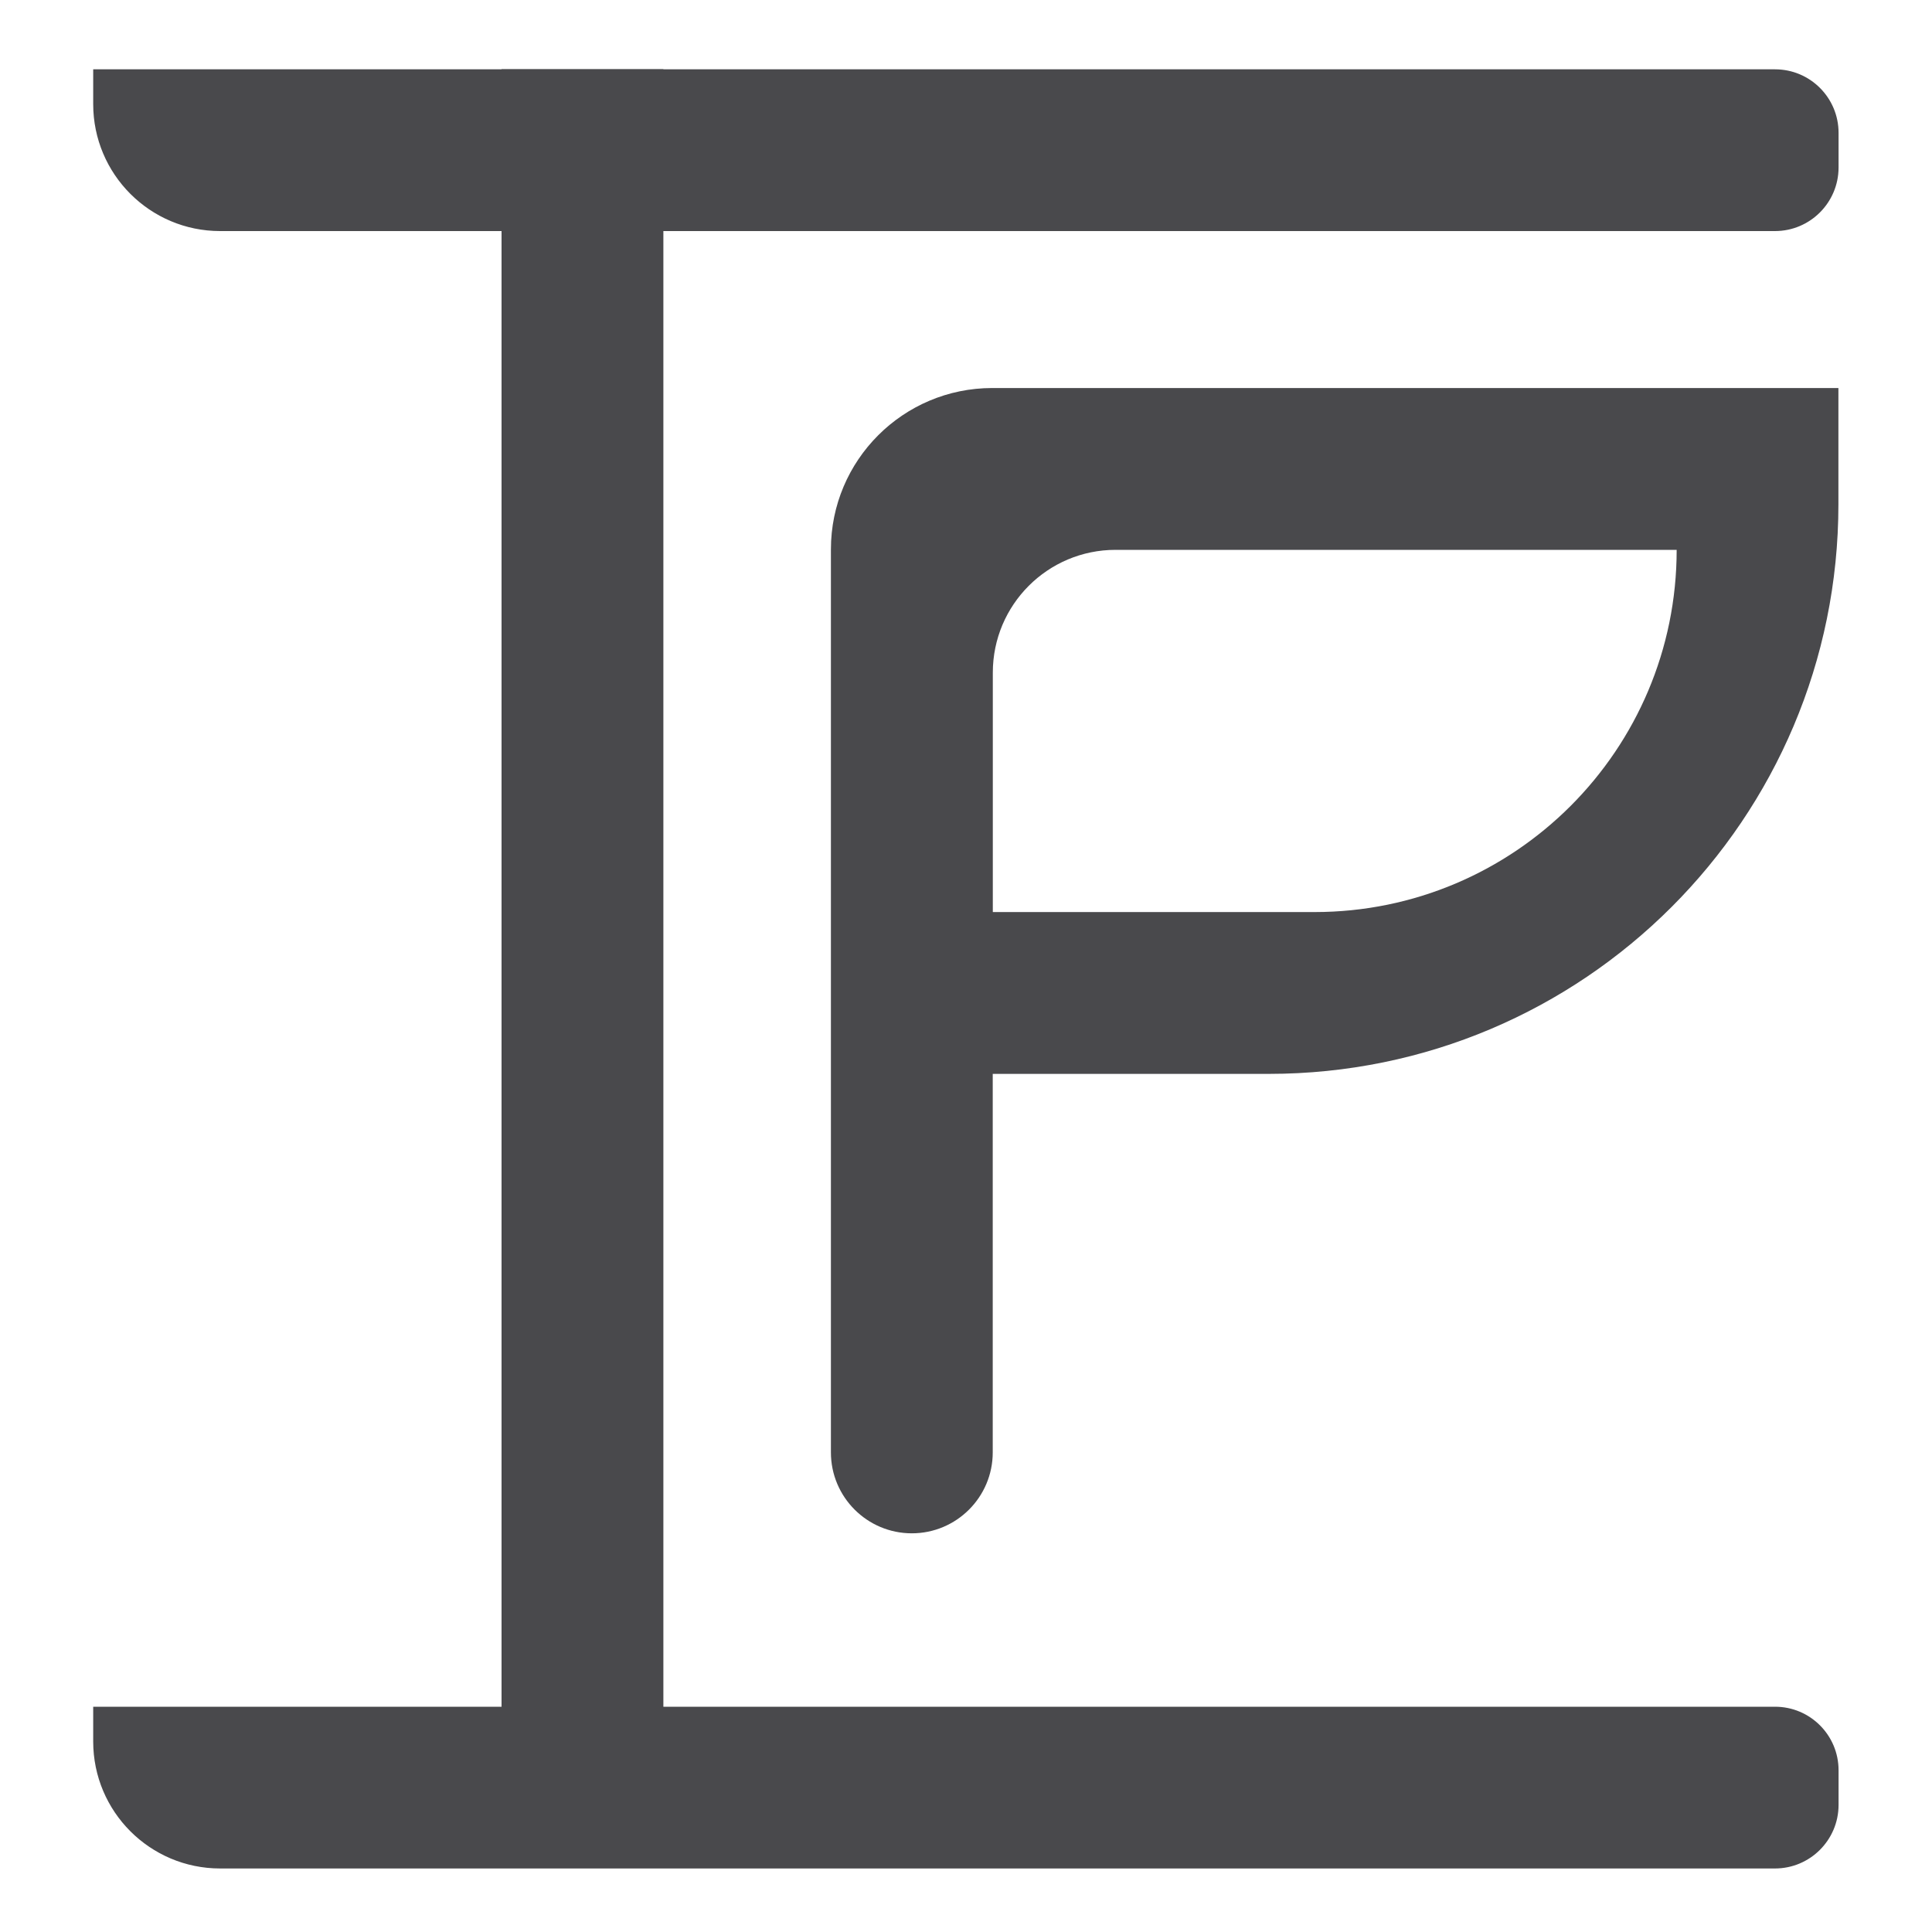
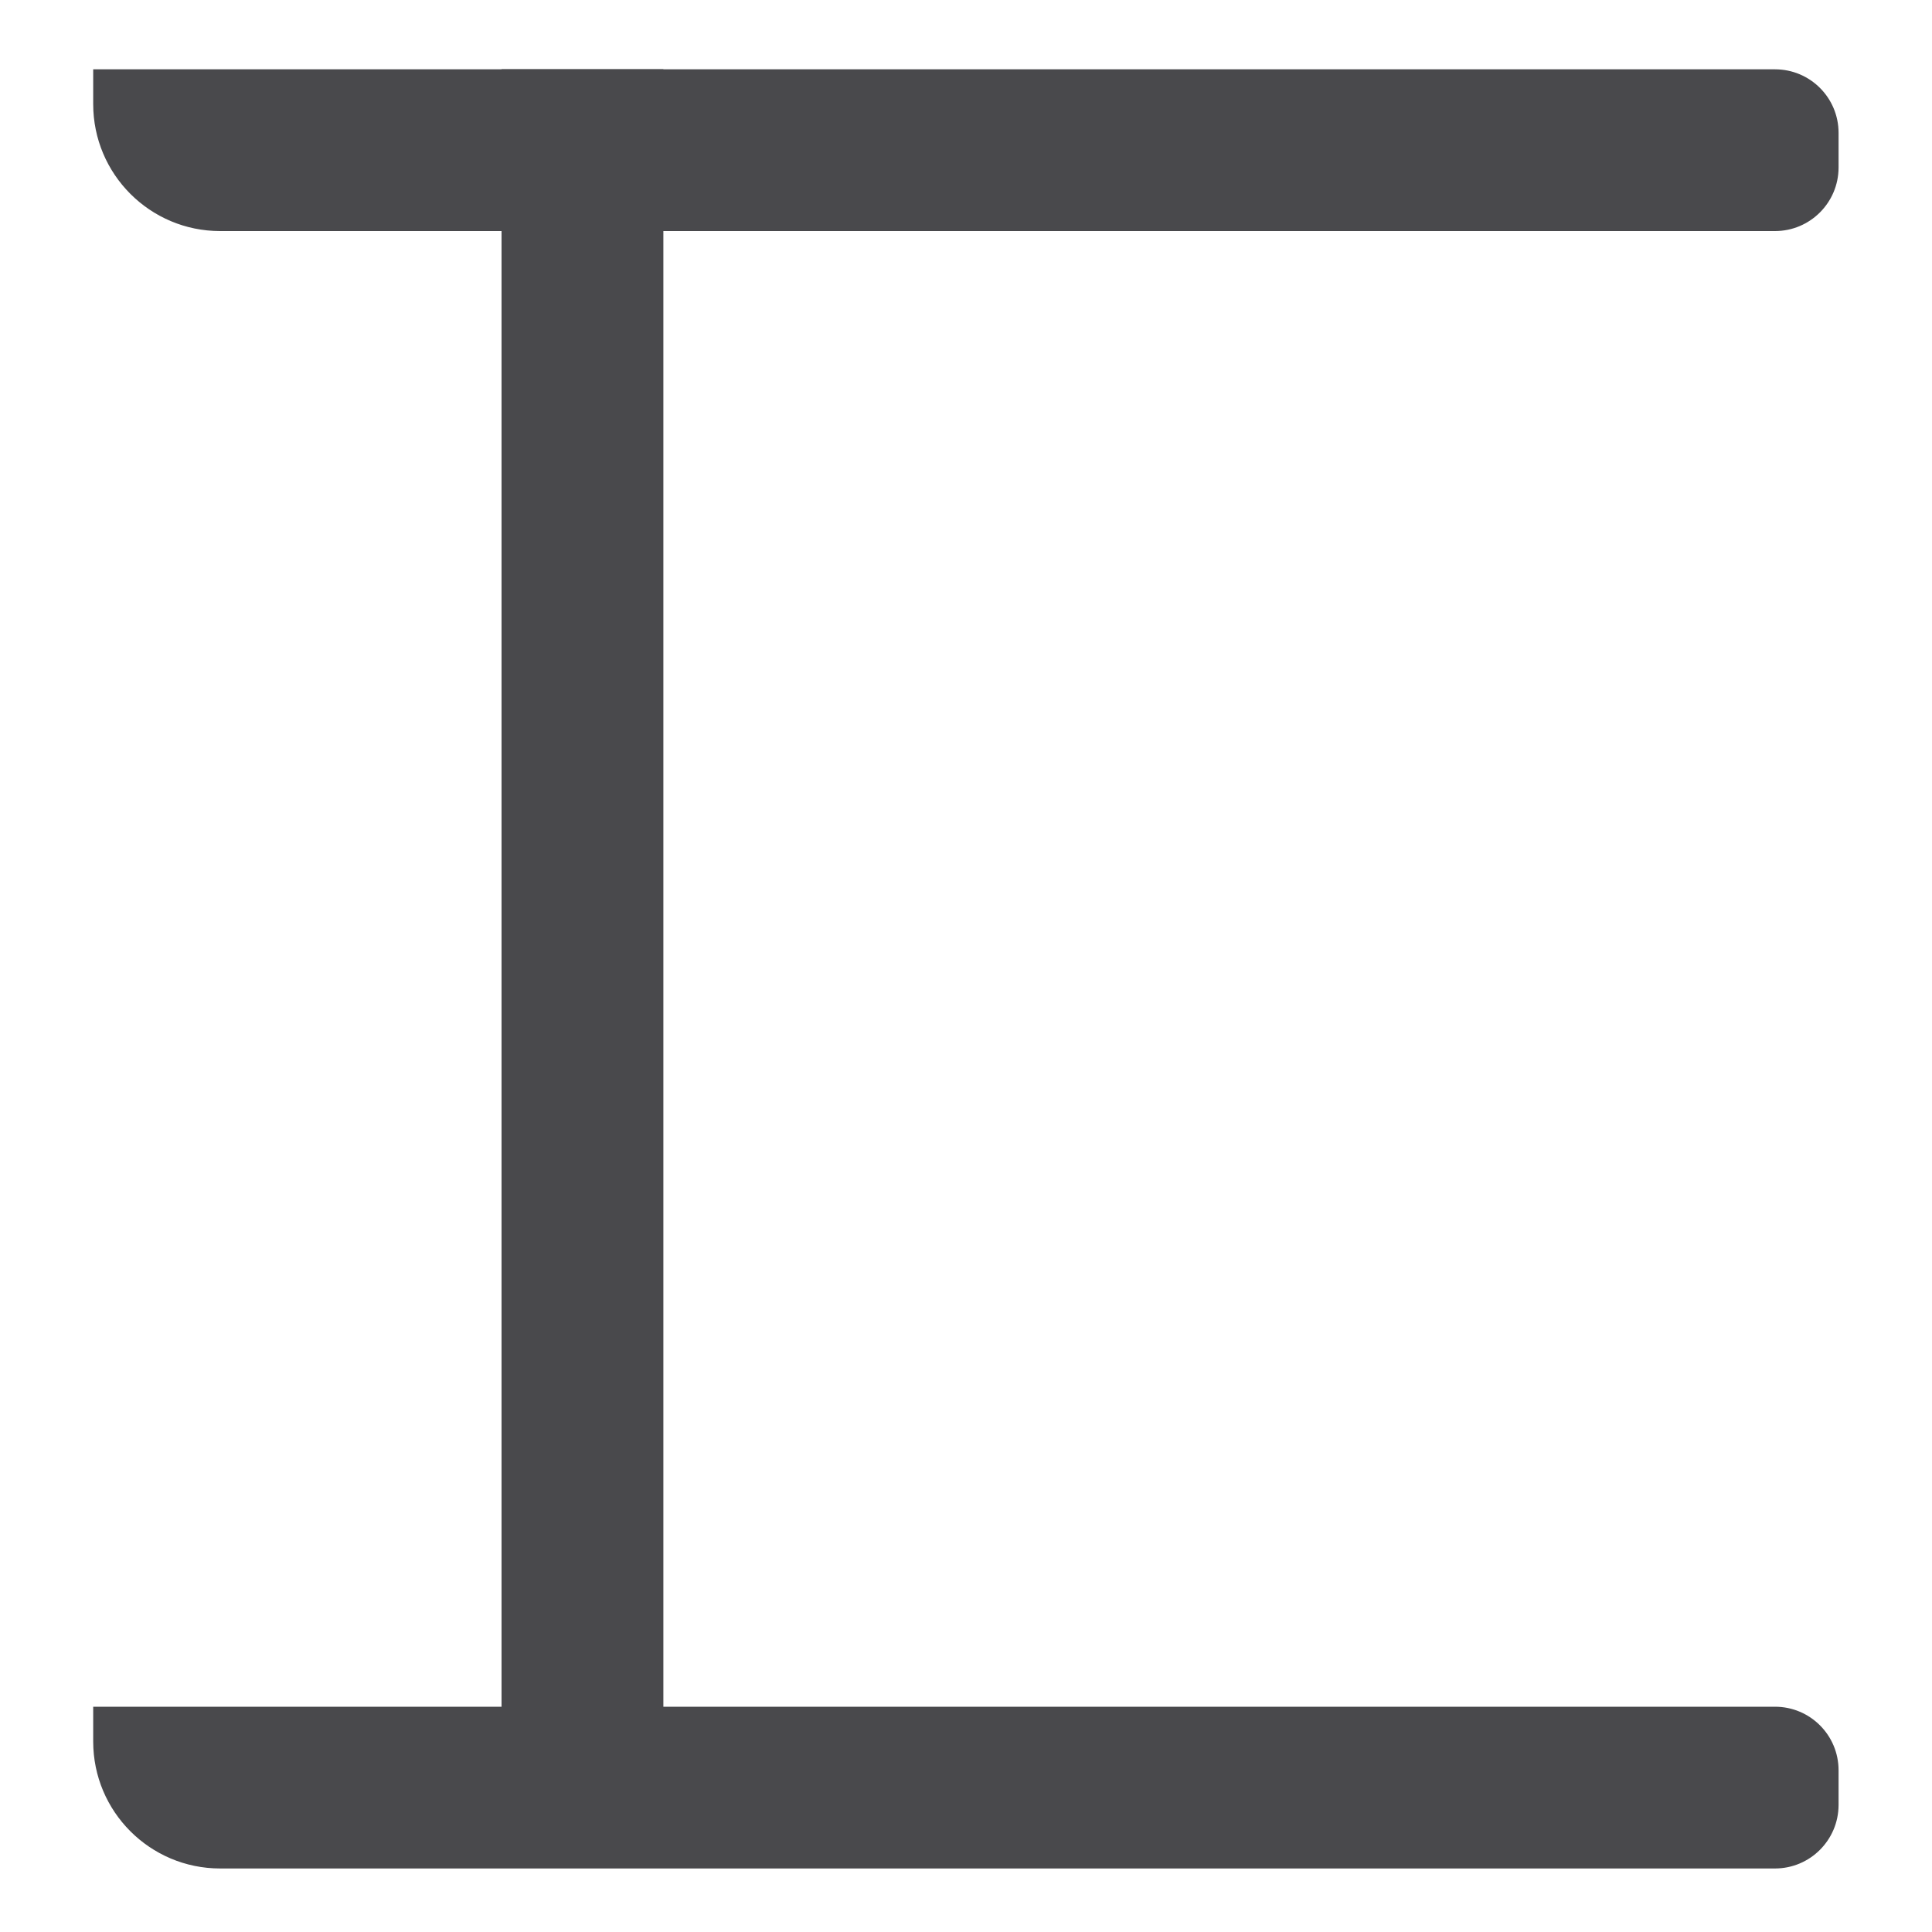
<svg xmlns="http://www.w3.org/2000/svg" id="Layer_1" x="0px" y="0px" viewBox="0 0 250 250" style="enable-background:new 0 0 250 250;" xml:space="preserve">
  <style type="text/css">	.st0{fill:#49494C;}</style>
  <g>
    <rect x="64.9" y="8.96" class="st0" width="20.94" height="232.58" />
    <path class="st0" d="M229.68,29.9H28.49c-9.08,0-16.43-7.36-16.43-16.43v-4.5h217.63c4.54,0,8.22,3.68,8.22,8.22v4.5  C237.9,26.22,234.22,29.9,229.68,29.9z" />
    <path class="st0" d="M229.68,241.78H28.49c-9.08,0-16.43-7.36-16.43-16.43v-4.5h217.63c4.54,0,8.22,3.68,8.22,8.22v4.5  C237.9,238.1,234.22,241.78,229.68,241.78z" />
  </g>
-   <path class="st0" d="M216.96,50.21h-88.56c-11.53,0-20.88,9.35-20.88,20.88v116.85c0,5.78,4.69,10.47,10.47,10.47h0 c5.78,0,10.47-4.69,10.47-10.47v-48.98h35.71c40.72,0,73.72-33.01,73.72-73.72V50.21H216.96z M170.1,118.02h-41.63V87.04 c0-8.78,7.11-15.89,15.89-15.89h72.6v0C216.96,97.03,195.98,118.02,170.1,118.02z" />
</svg>